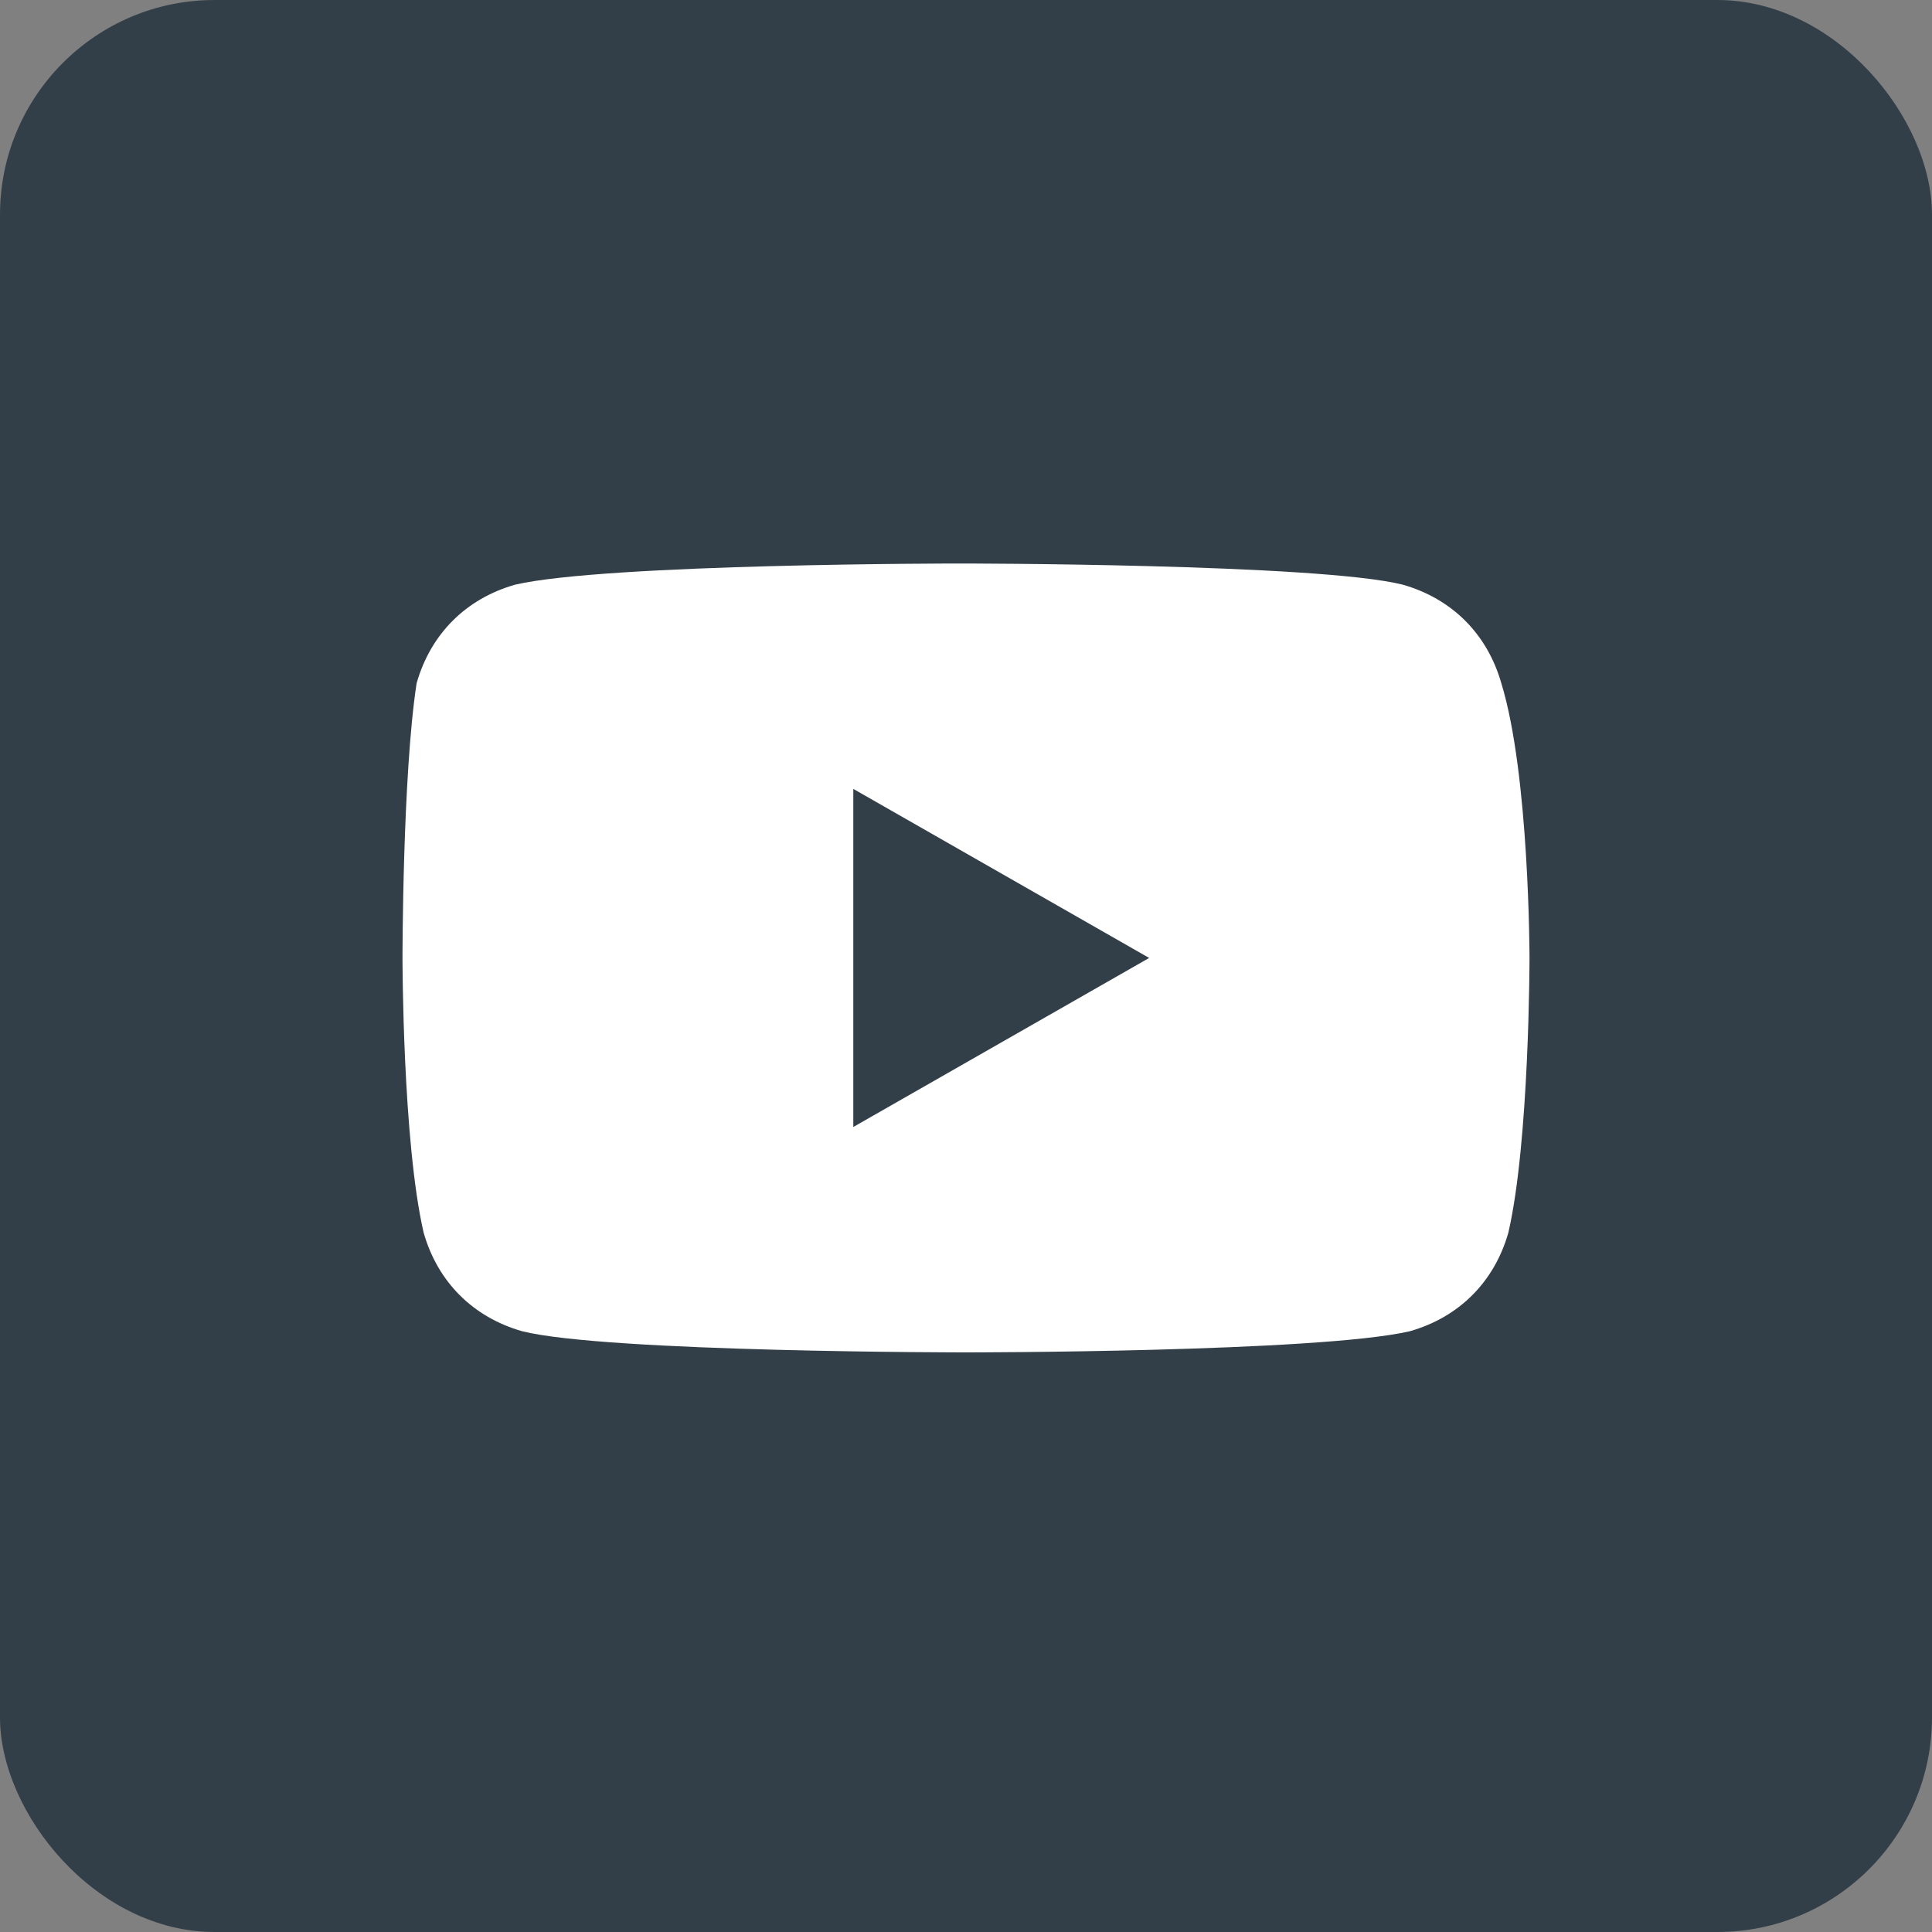
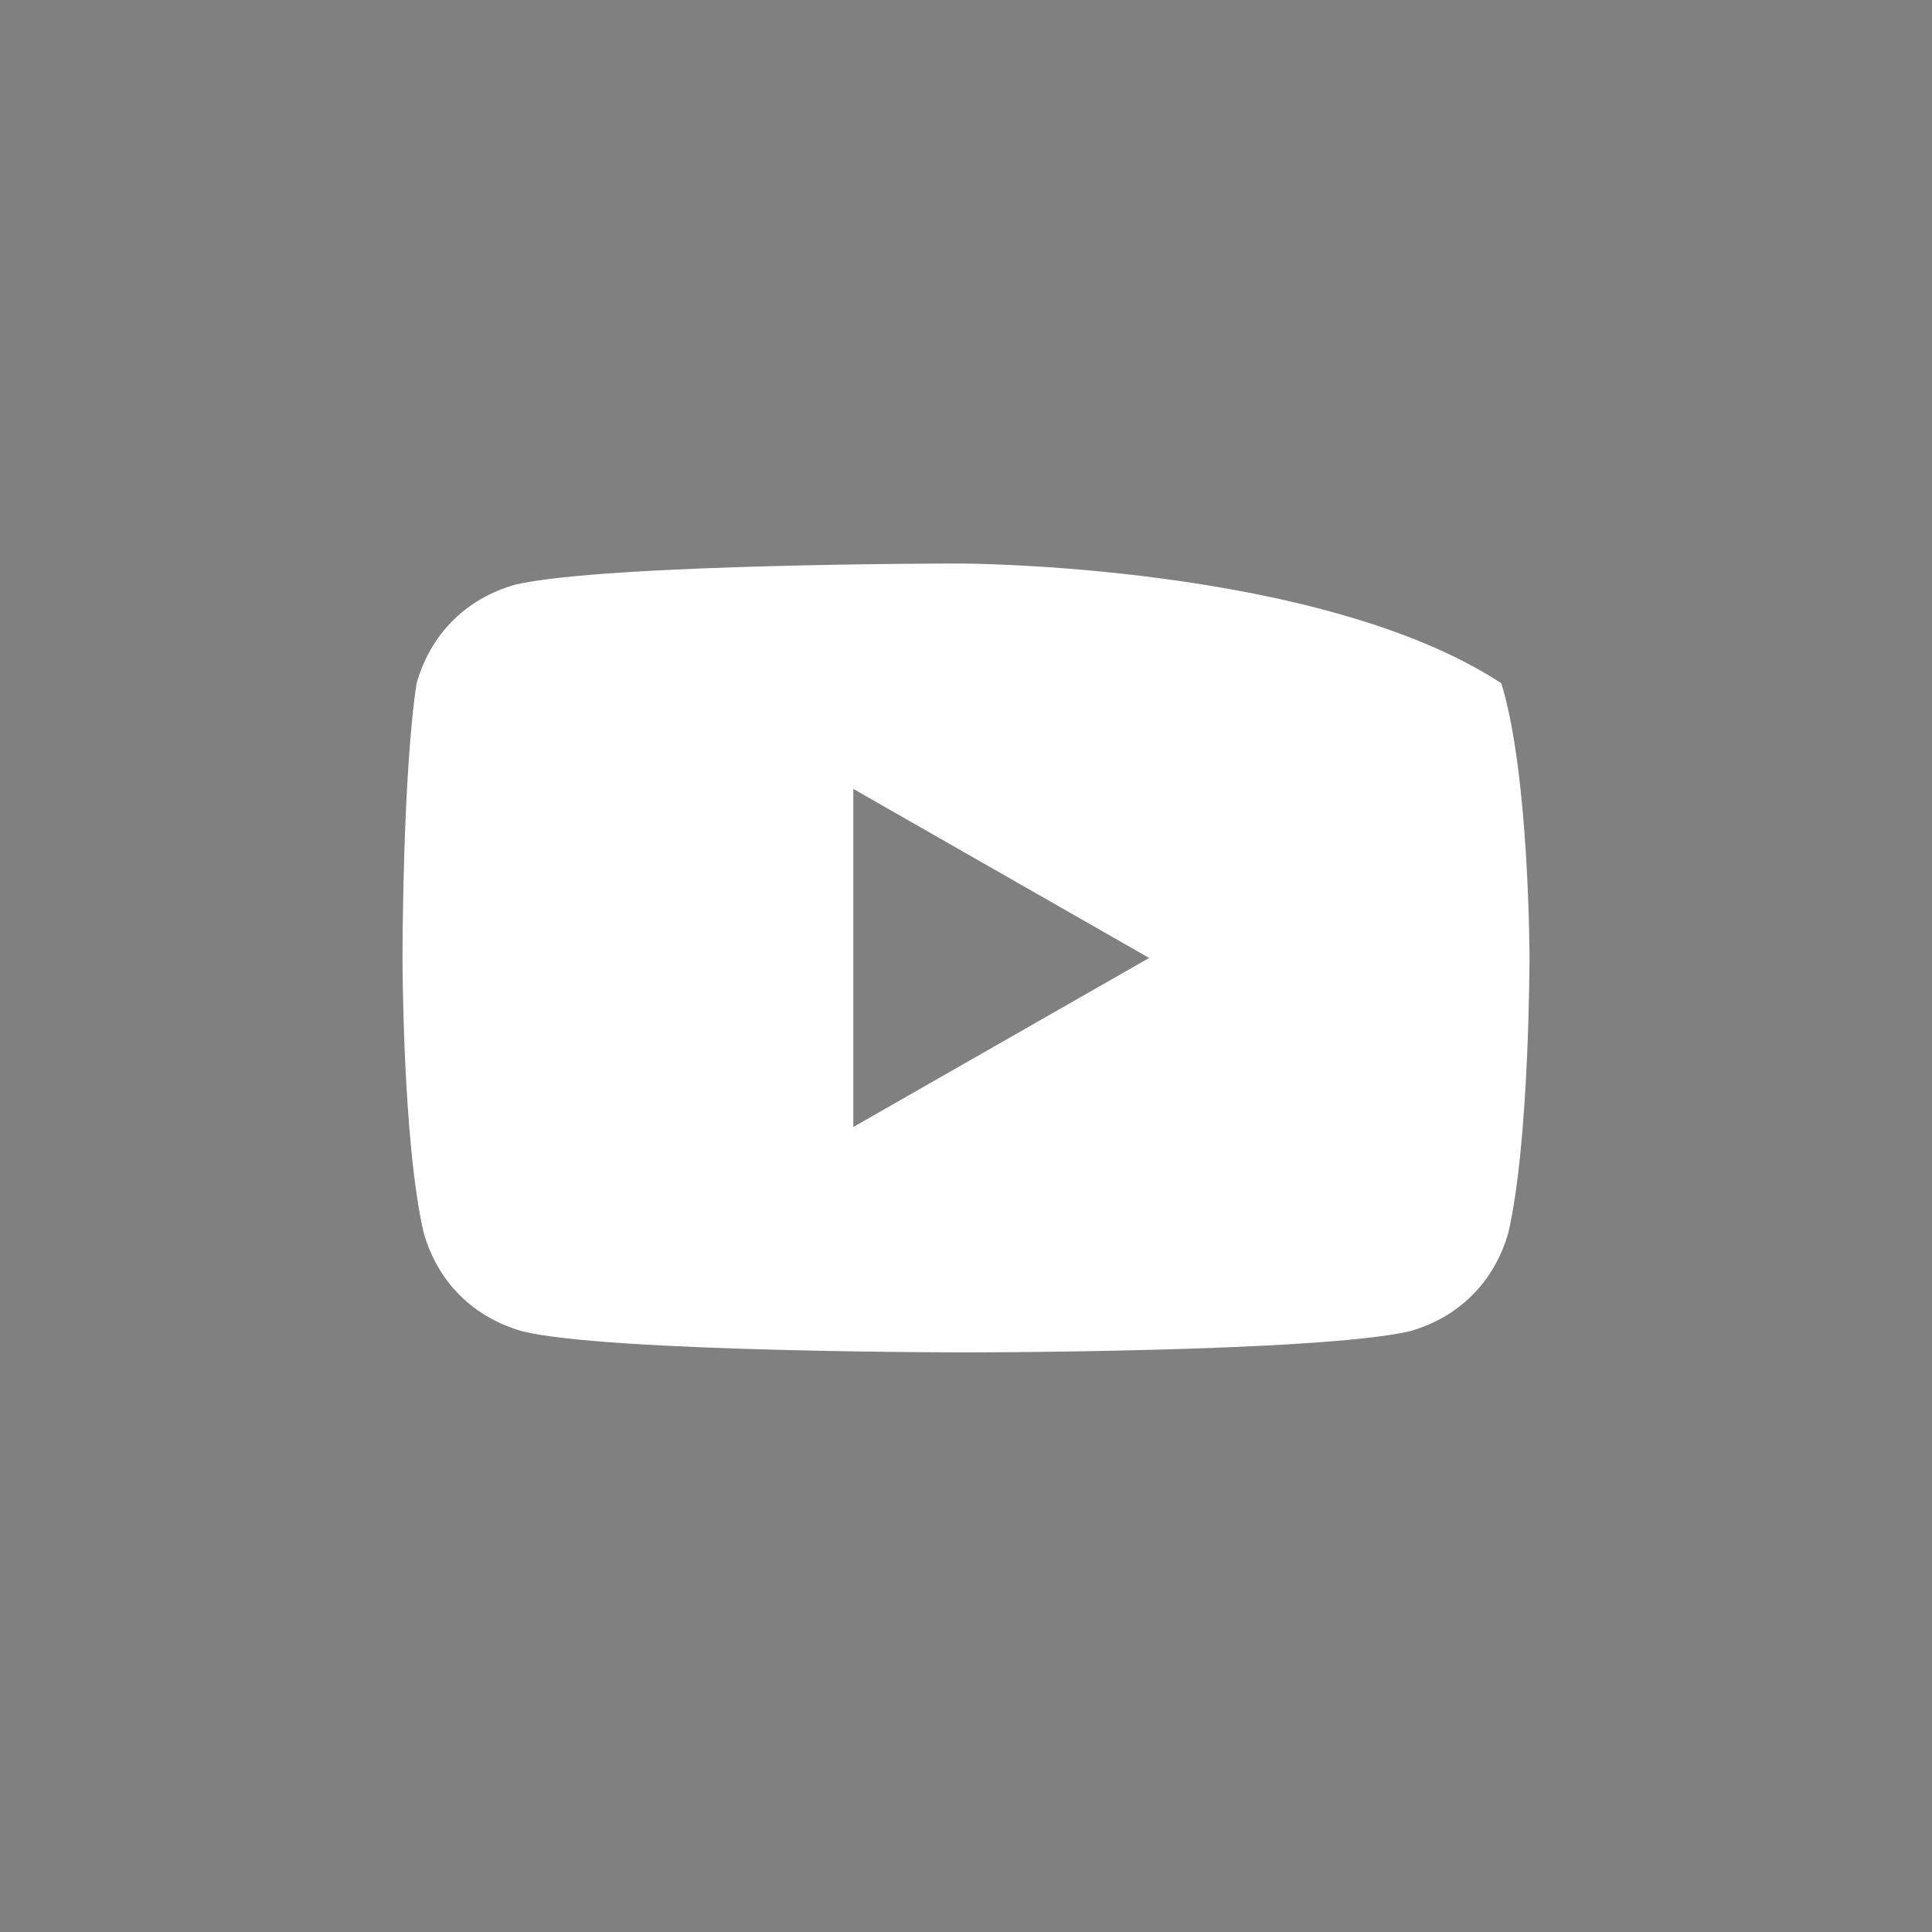
<svg xmlns="http://www.w3.org/2000/svg" width="36" height="36" viewBox="0 0 36 36" fill="none">
  <rect x="0" y="0" width="36" height="36" fill="#808080" stroke="none" />
-   <rect width="36" height="36" rx="4" fill="#333F48" />
-   <path d="M27.975 12.731C27.712 11.812 27.056 11.156 26.137 10.894C24.562 10.5 17.869 10.5 17.869 10.5C17.869 10.5 11.306 10.5 9.6 10.894C8.681 11.156 8.025 11.812 7.763 12.731C7.5 14.438 7.5 17.85 7.5 17.85C7.5 17.85 7.5 21.262 7.894 22.969C8.156 23.887 8.812 24.544 9.731 24.806C11.306 25.2 18 25.2 18 25.2C18 25.2 24.562 25.2 26.269 24.806C27.188 24.544 27.844 23.887 28.106 22.969C28.5 21.262 28.5 17.85 28.5 17.85C28.5 17.85 28.5 14.438 27.975 12.731ZM15.9 21V14.7L21.413 17.85L15.9 21Z" fill="white" />
+   <path d="M27.975 12.731C24.562 10.5 17.869 10.5 17.869 10.5C17.869 10.5 11.306 10.5 9.6 10.894C8.681 11.156 8.025 11.812 7.763 12.731C7.5 14.438 7.5 17.85 7.5 17.85C7.5 17.85 7.5 21.262 7.894 22.969C8.156 23.887 8.812 24.544 9.731 24.806C11.306 25.2 18 25.2 18 25.2C18 25.2 24.562 25.2 26.269 24.806C27.188 24.544 27.844 23.887 28.106 22.969C28.5 21.262 28.5 17.85 28.5 17.85C28.5 17.85 28.5 14.438 27.975 12.731ZM15.9 21V14.7L21.413 17.85L15.9 21Z" fill="white" />
</svg>